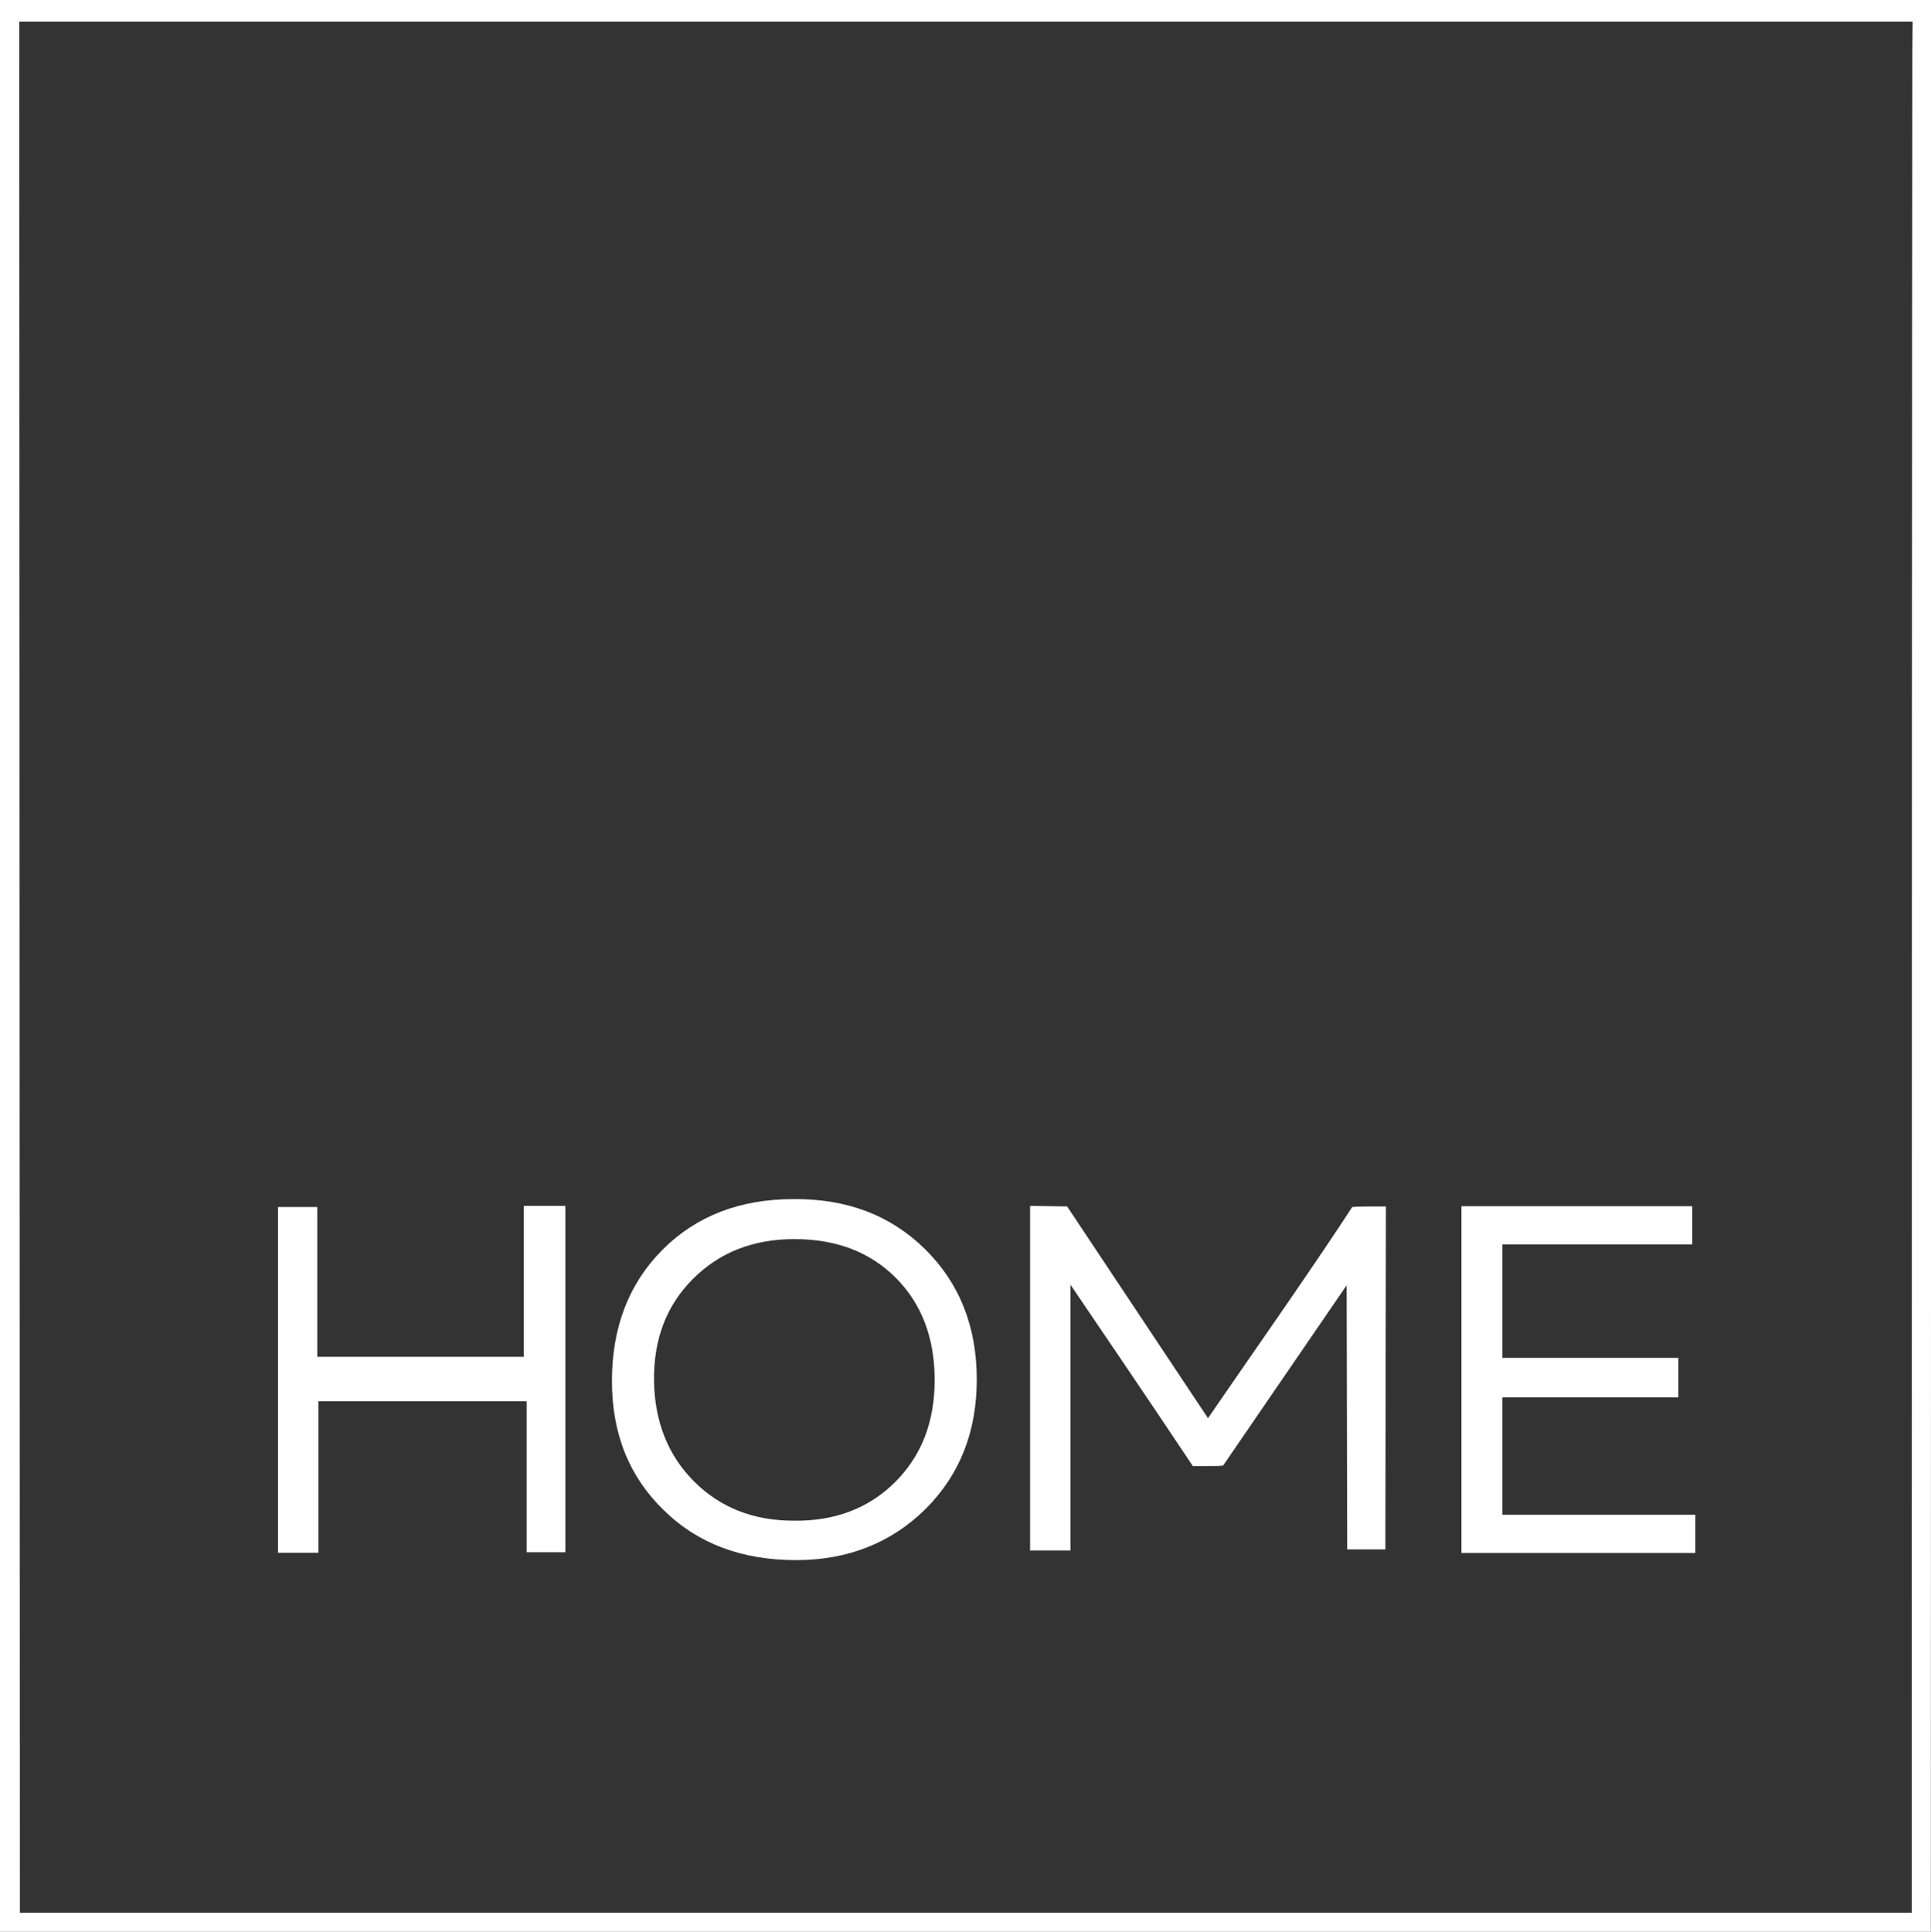
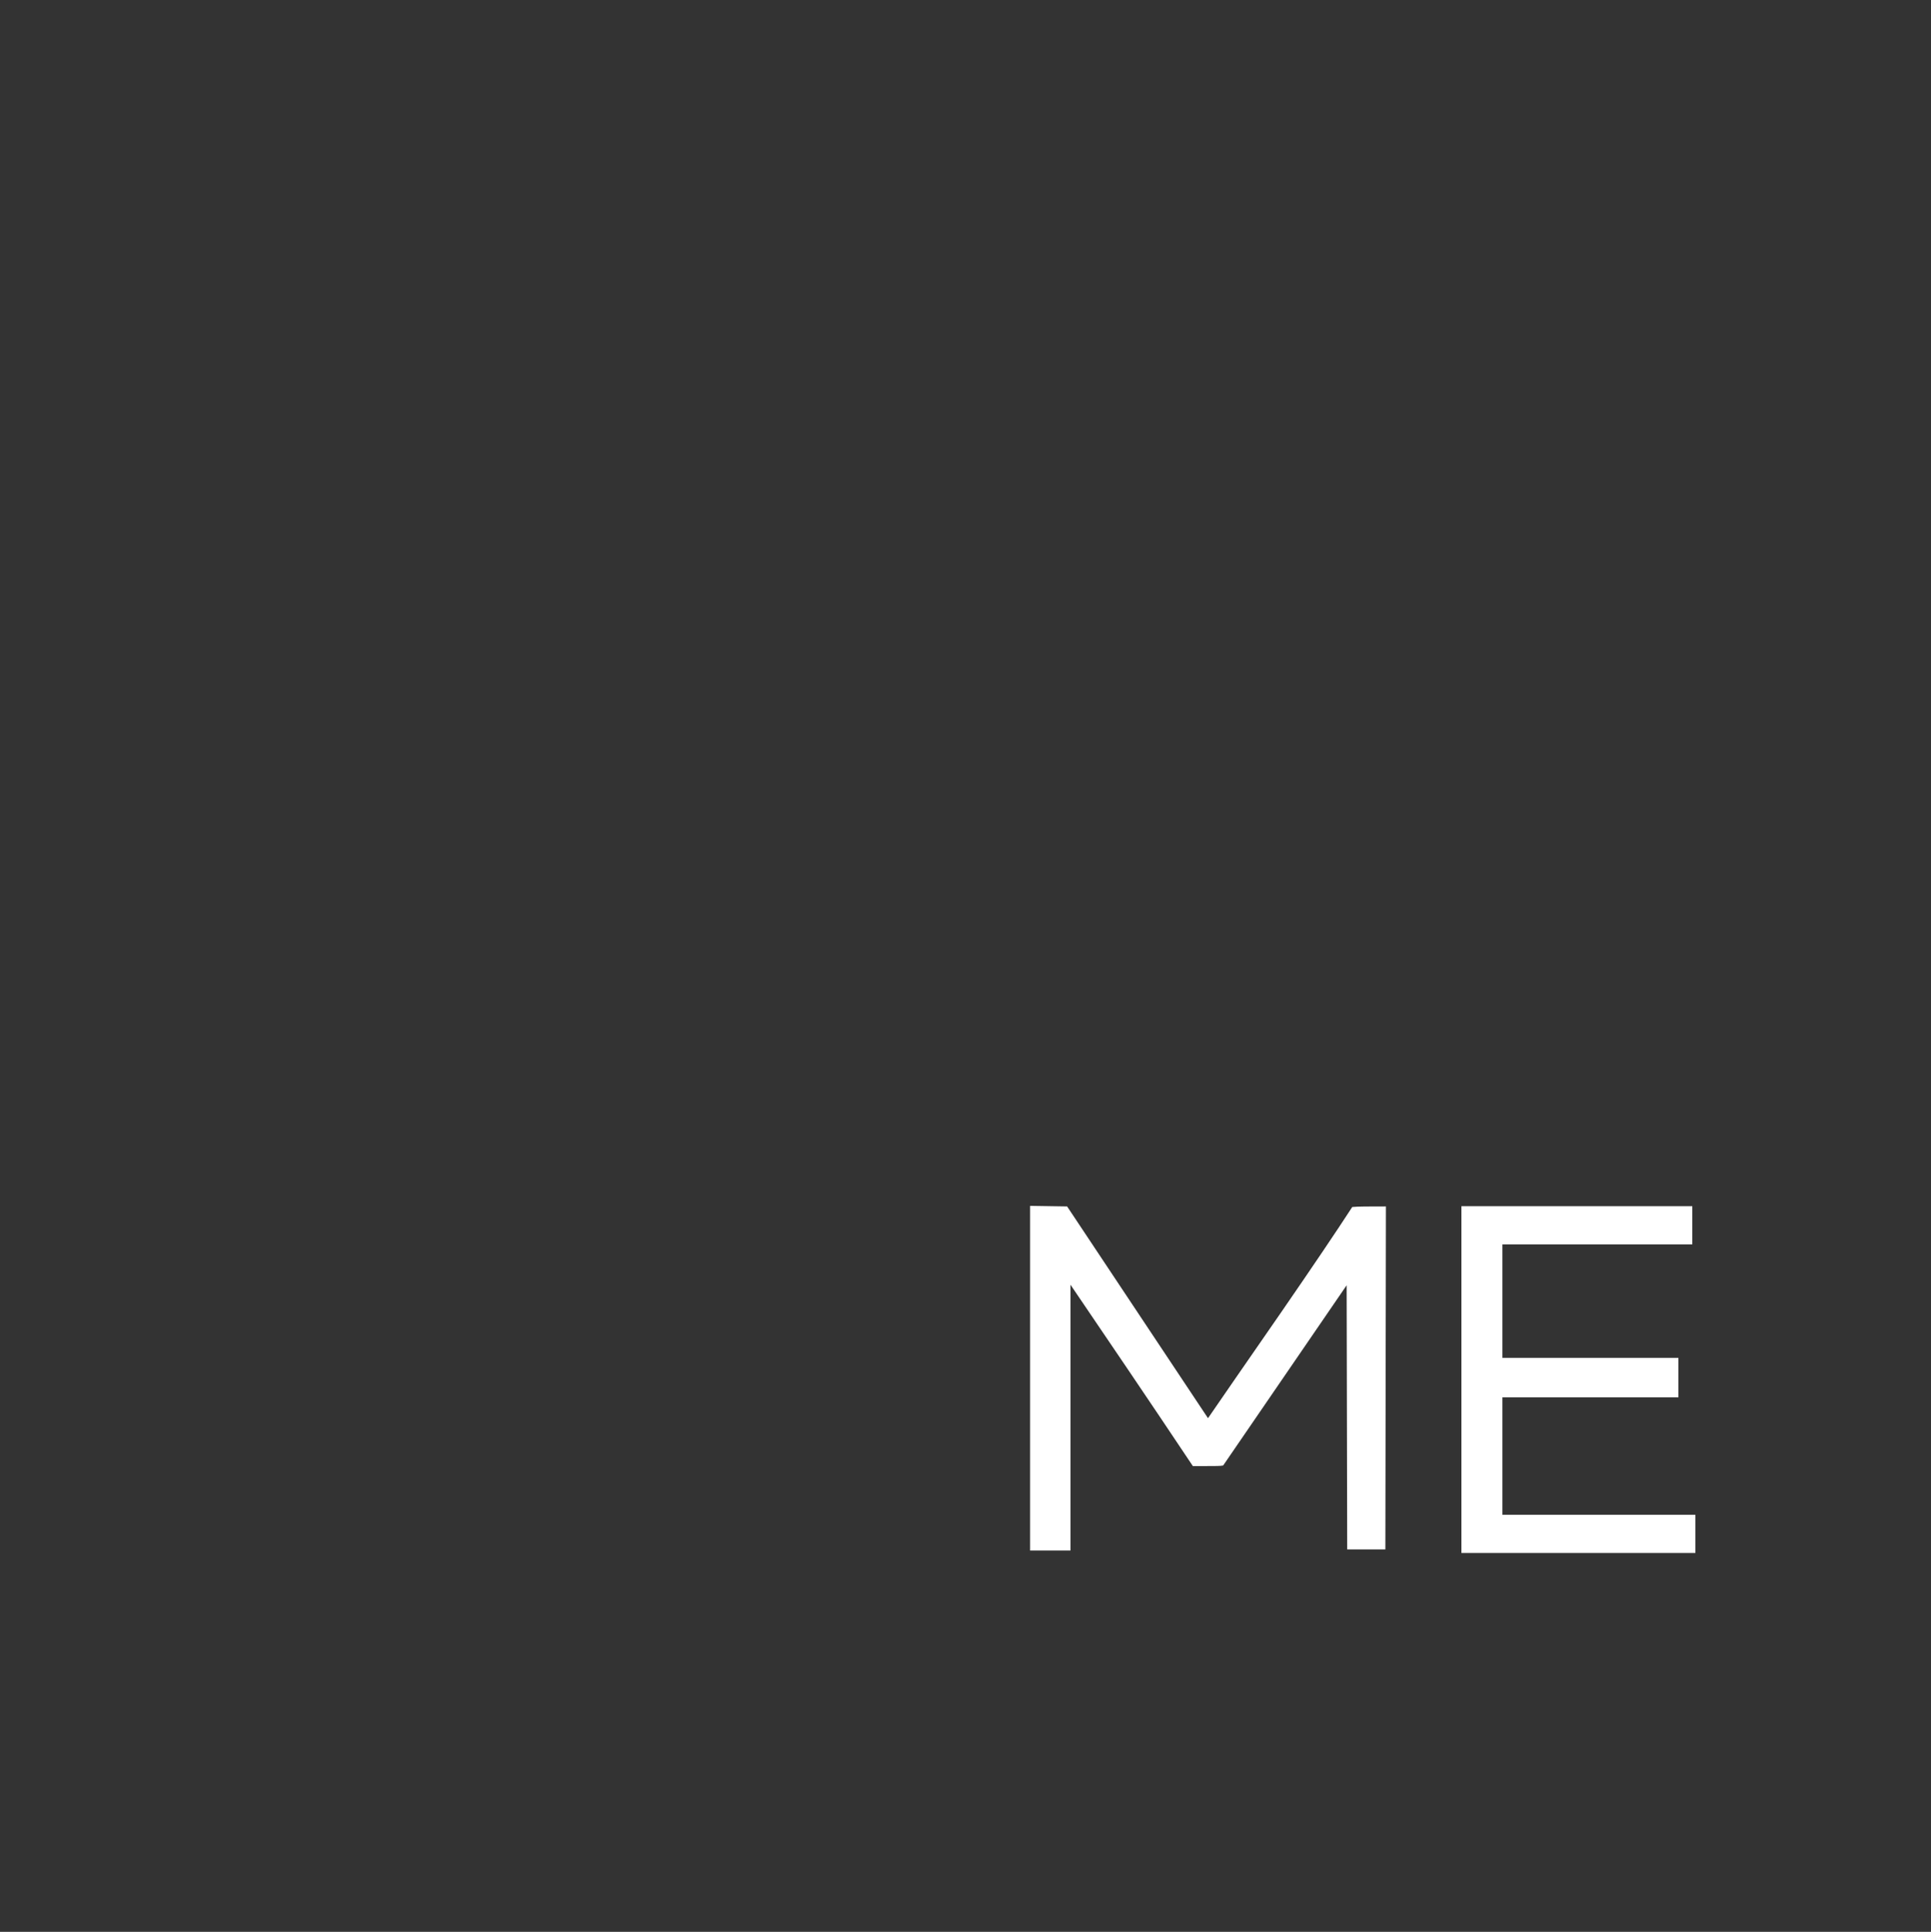
<svg xmlns="http://www.w3.org/2000/svg" version="1.1" id="Layer_1" x="0px" y="0px" viewBox="0 0 626.5 626.7" style="enable-background:new 0 0 626.5 626.7;" xml:space="preserve">
  <rect x="0" y="0" width="626.5" height="626.7" fill="#333333" stroke="none" />
  <style type="text/css">
	.st0{fill:#FFFFFF;}
	.st1{fill:#1E1A1B;fill-opacity:0;}
</style>
  <g id="home_mc" transform="matrix( 1, 0, 0, 1, 1919.65,982) ">
    <g transform="matrix( 1, 0, 0, 1, 0,0) ">
      <g>
        <g id="homeImage_mc_0_Layer1_0_FILL">
-           <path class="st0" d="M-1919.7-355.2l626.5-0.1c0-139.7,0.1-348.6,0.2-626.7h-626.7V-355.2 M-1299.1-975l-0.1,10      c-0.1,87.8-0.2,285.3-0.2,592.6v10.9h-613.8l-0.2-613.5H-1299.1z" />
-         </g>
+           </g>
      </g>
    </g>
    <g transform="matrix( 1.821, 0, 0, 1.827, -312.75,-313.65) ">
      <g>
        <g id="homeImage_mc_0_Layer1_1_FILL">
          <path class="st0" d="M-635.6-90.6l0.1-61c-3,0-5,0-6,0.1c-2.8,4.3-7,10.5-12.6,18.6c-7,10.1-11.4,16.4-13.1,18.9l-25.1-37.6      l-6.6-0.1v61.2h7.2v-47.2c6.4,9.4,13.7,20.1,21.8,32.2h2.2c1.7,0,2.8,0,3.2-0.1l22-32l0.1,46.9H-635.6z" />
        </g>
      </g>
    </g>
    <g transform="matrix( 1.821, 0, 0, 1.827, -312.75,-313.65) ">
      <g>
        <g id="homeImage_mc_0_Layer1_2_FILL">
-           <path class="st0" d="M-764.4-143.9c-6,6-9,13.8-9,23.3c0,9.4,3.1,17,9.2,22.9c6.1,6,14,8.9,23.6,8.9c9.3,0,17-3.1,23.1-9.1      c6.1-6.1,9.1-13.7,9.1-23c0-9.4-3.1-17.1-9.2-23.1c-6.1-6-13.9-9-23.5-8.9C-750.6-152.9-758.4-149.9-764.4-143.9 M-759-138.7      c4.7-4.7,10.7-7.1,18.1-7.1c7.5,0,13.5,2.3,18.1,6.9c4.6,4.6,6.9,10.7,6.9,18.1c0,7.4-2.3,13.4-7,18.1c-4.7,4.7-10.8,7-18.1,6.9      c-7.3,0-13.2-2.4-17.8-7c-4.6-4.6-7-10.6-7.1-17.8C-766-128-763.7-134-759-138.7z" />
-         </g>
+           </g>
      </g>
    </g>
    <g transform="matrix( 1, 0, 0, 1, 0,0) ">
      <g>
        <g id="homeImage_mc_0_Layer1_3_FILL">
          <path class="st0" d="M-1370.6-578.4v-12.3h-74.9v112.5h75.9v-12.4h-62.6v-38.1h57.1v-12.8h-57.1v-36.8H-1370.6z" />
        </g>
      </g>
    </g>
    <g transform="matrix( 1.821, 0, 0, 1.827, -312.75,-313.65) ">
      <g>
        <g id="homeImage_mc_0_Layer1_4_FILL">
-           <path class="st0" d="M-789.1-151.7v26.8h-36.8v-26.6h-7v61.4h7.2V-117h37.1v26.8h6.9v-61.5H-789.1z" />
-         </g>
+           </g>
      </g>
    </g>
    <g transform="matrix( 1, 0, 0, 1, 0,0) ">
      <g>
        <g id="homeImage_mc_0_Layer0_0_FILL">
-           <path class="st1" d="M-1293.2-981.4h-626.5v626.1h626.5V-981.4z" />
-         </g>
+           </g>
      </g>
    </g>
  </g>
</svg>